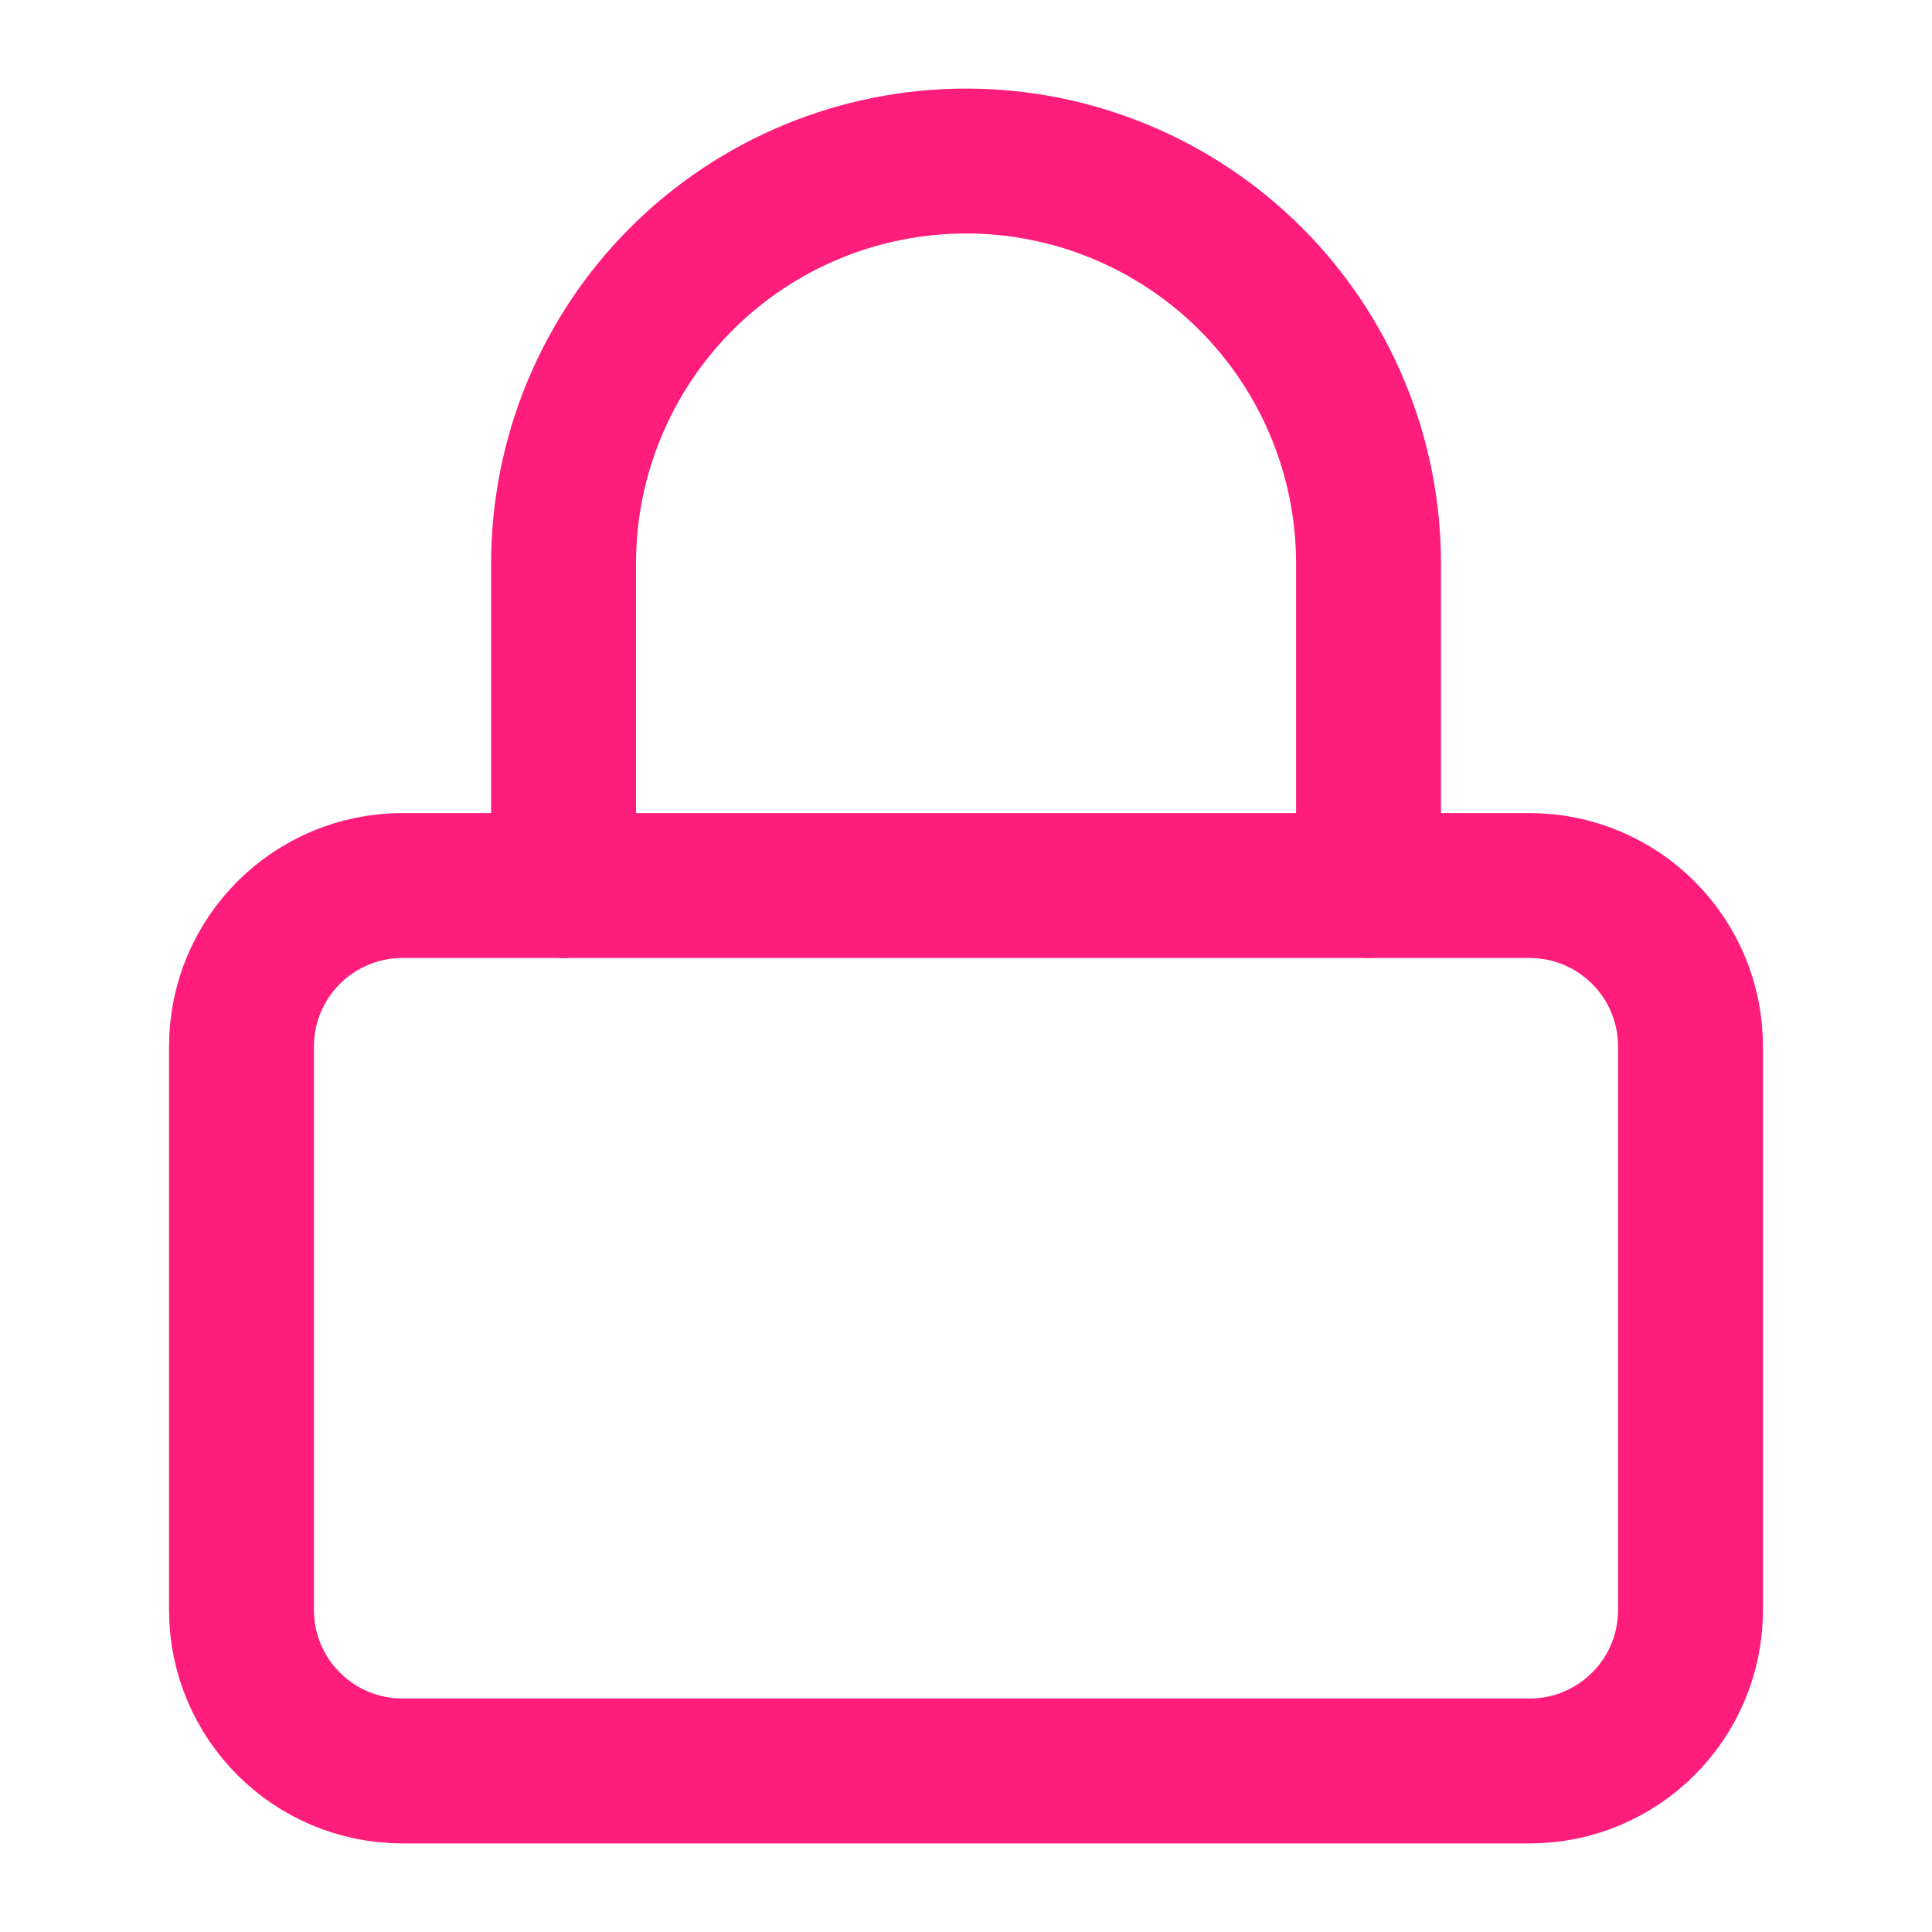
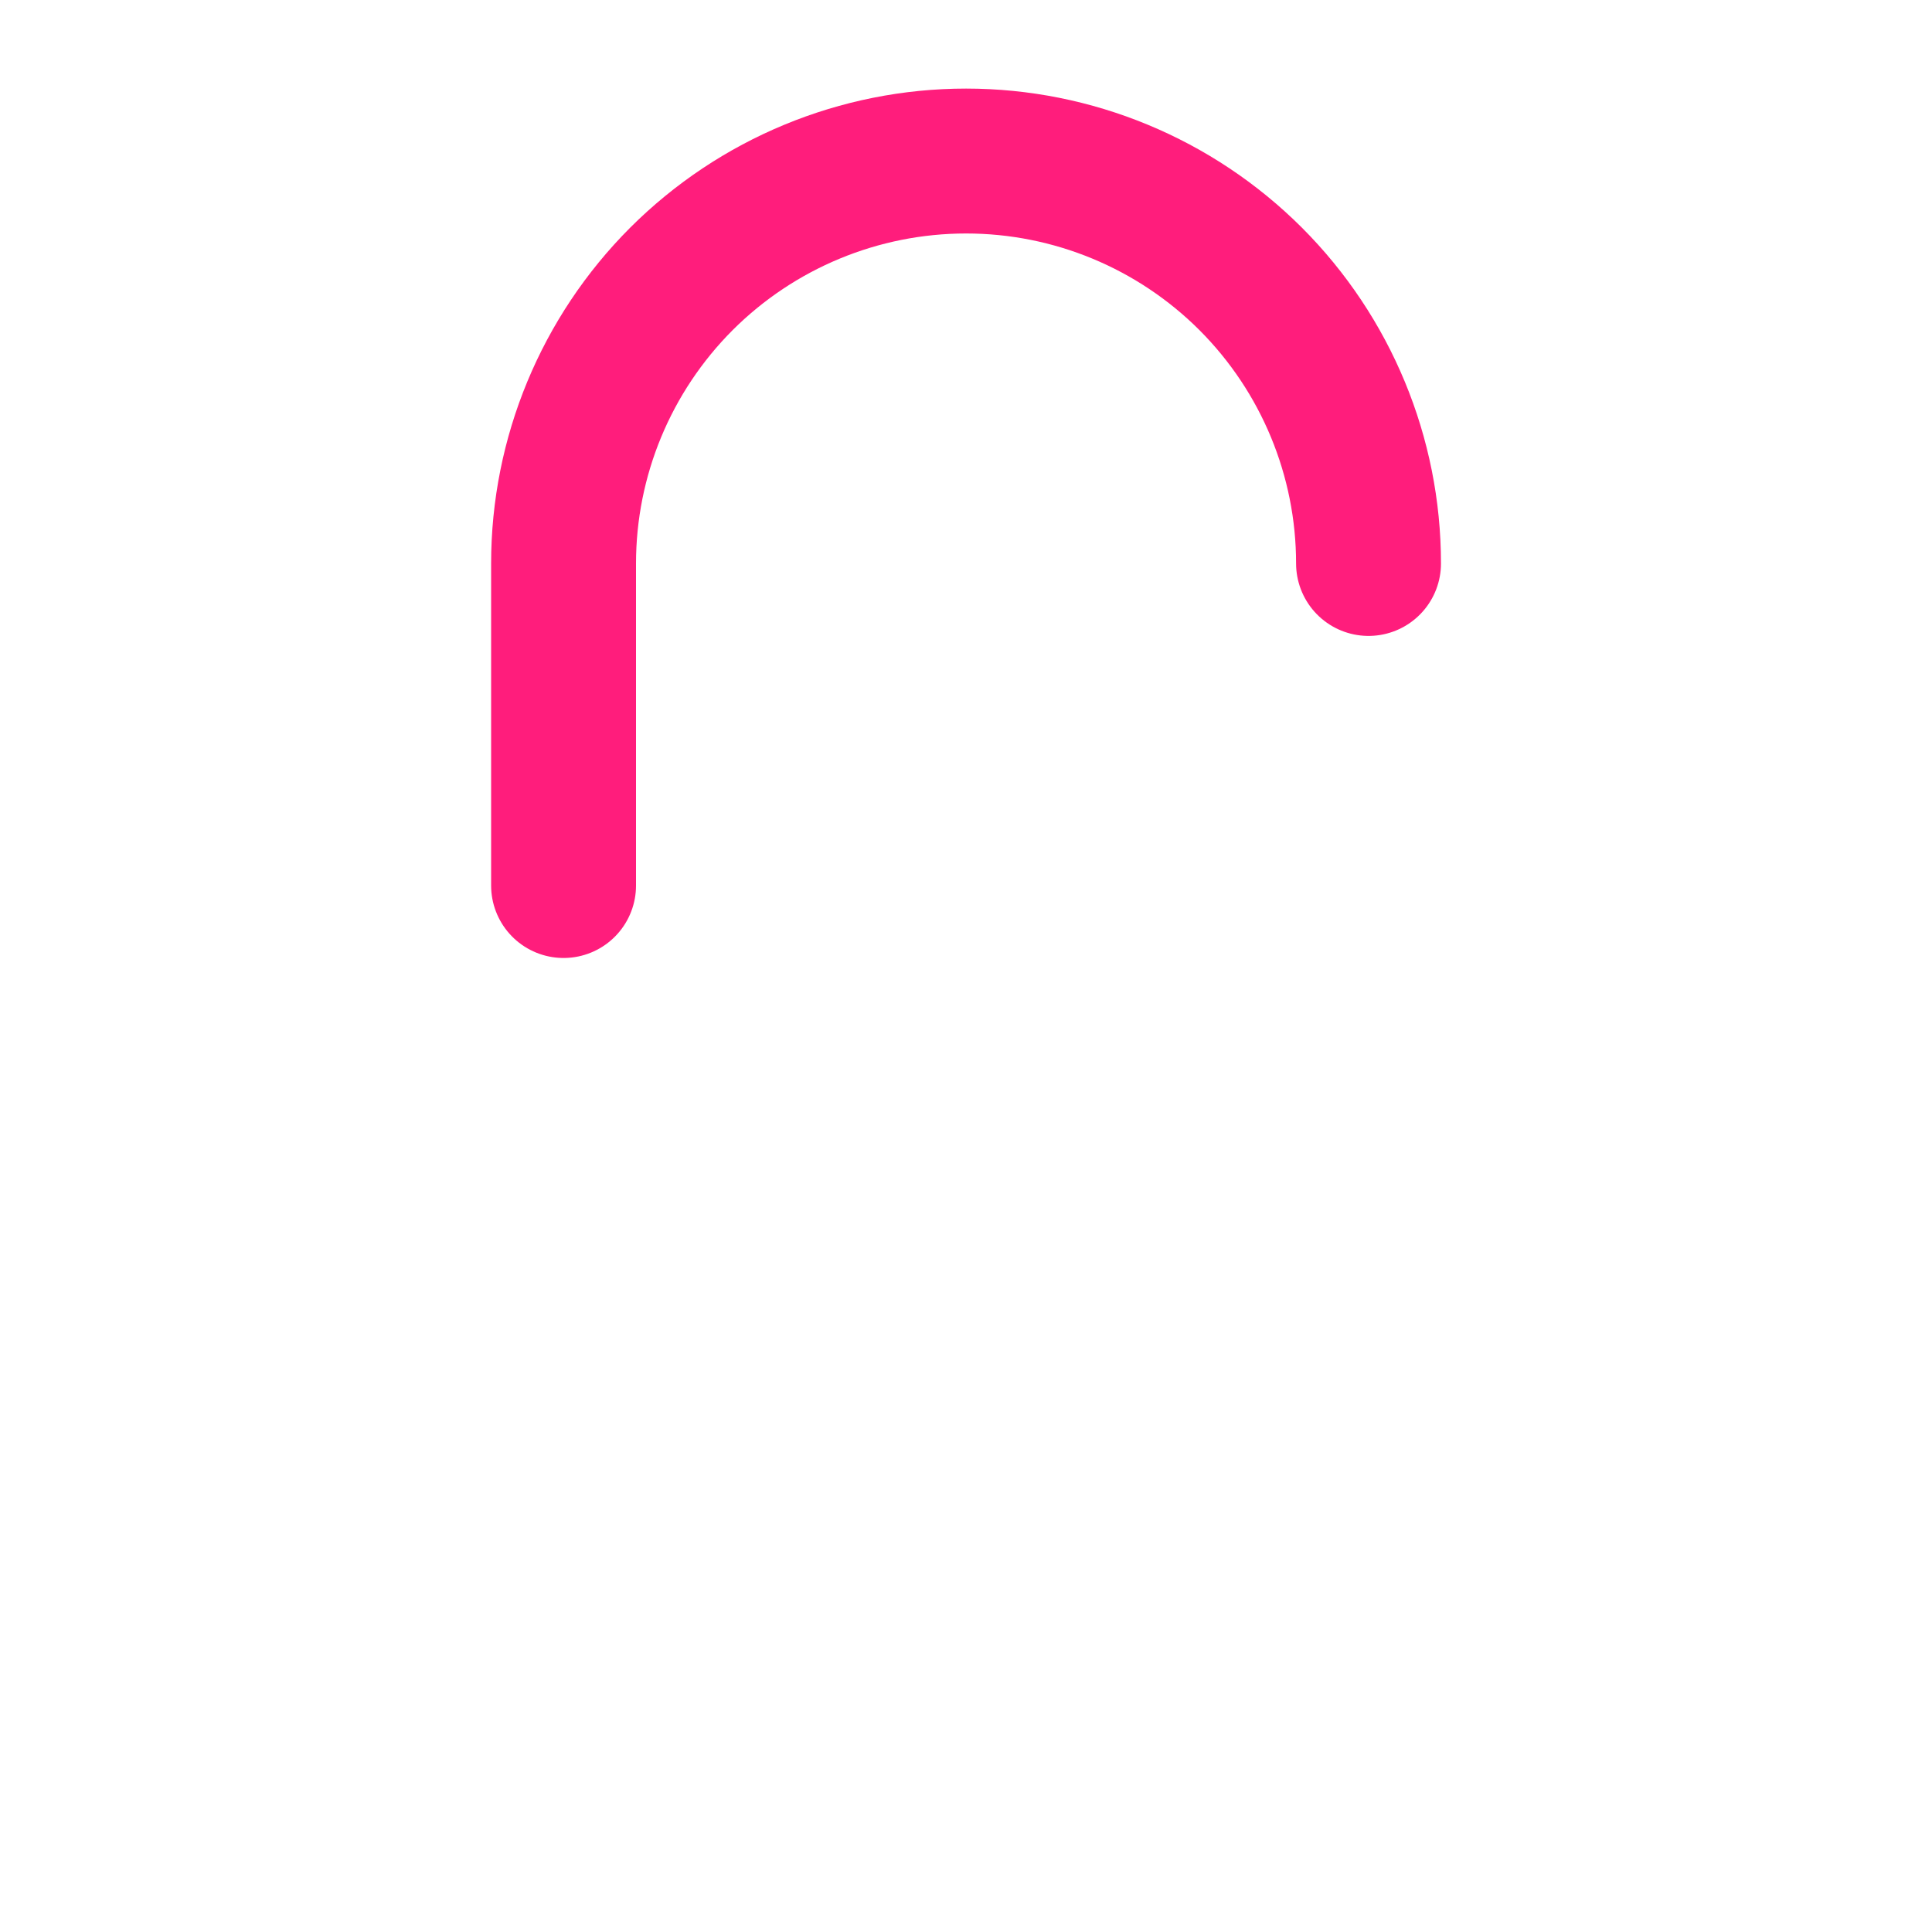
<svg xmlns="http://www.w3.org/2000/svg" width="20" height="20" viewBox="0 0 20 20" fill="none">
-   <path d="M15.833 9.167H4.167C3.246 9.167 2.5 9.913 2.5 10.833V16.667C2.5 17.587 3.246 18.333 4.167 18.333H15.833C16.754 18.333 17.5 17.587 17.5 16.667V10.833C17.5 9.913 16.754 9.167 15.833 9.167Z" stroke="#FF1D7C" stroke-width="1.5" stroke-linecap="round" stroke-linejoin="round" />
-   <path d="M5.834 9.167V5.833C5.834 4.728 6.273 3.669 7.054 2.887C7.836 2.106 8.896 1.667 10.001 1.667C11.106 1.667 12.165 2.106 12.947 2.887C13.728 3.669 14.167 4.728 14.167 5.833V9.167" stroke="#FF1D7C" stroke-width="1.5" stroke-linecap="round" stroke-linejoin="round" />
+   <path d="M5.834 9.167V5.833C5.834 4.728 6.273 3.669 7.054 2.887C7.836 2.106 8.896 1.667 10.001 1.667C11.106 1.667 12.165 2.106 12.947 2.887C13.728 3.669 14.167 4.728 14.167 5.833" stroke="#FF1D7C" stroke-width="1.5" stroke-linecap="round" stroke-linejoin="round" />
</svg>